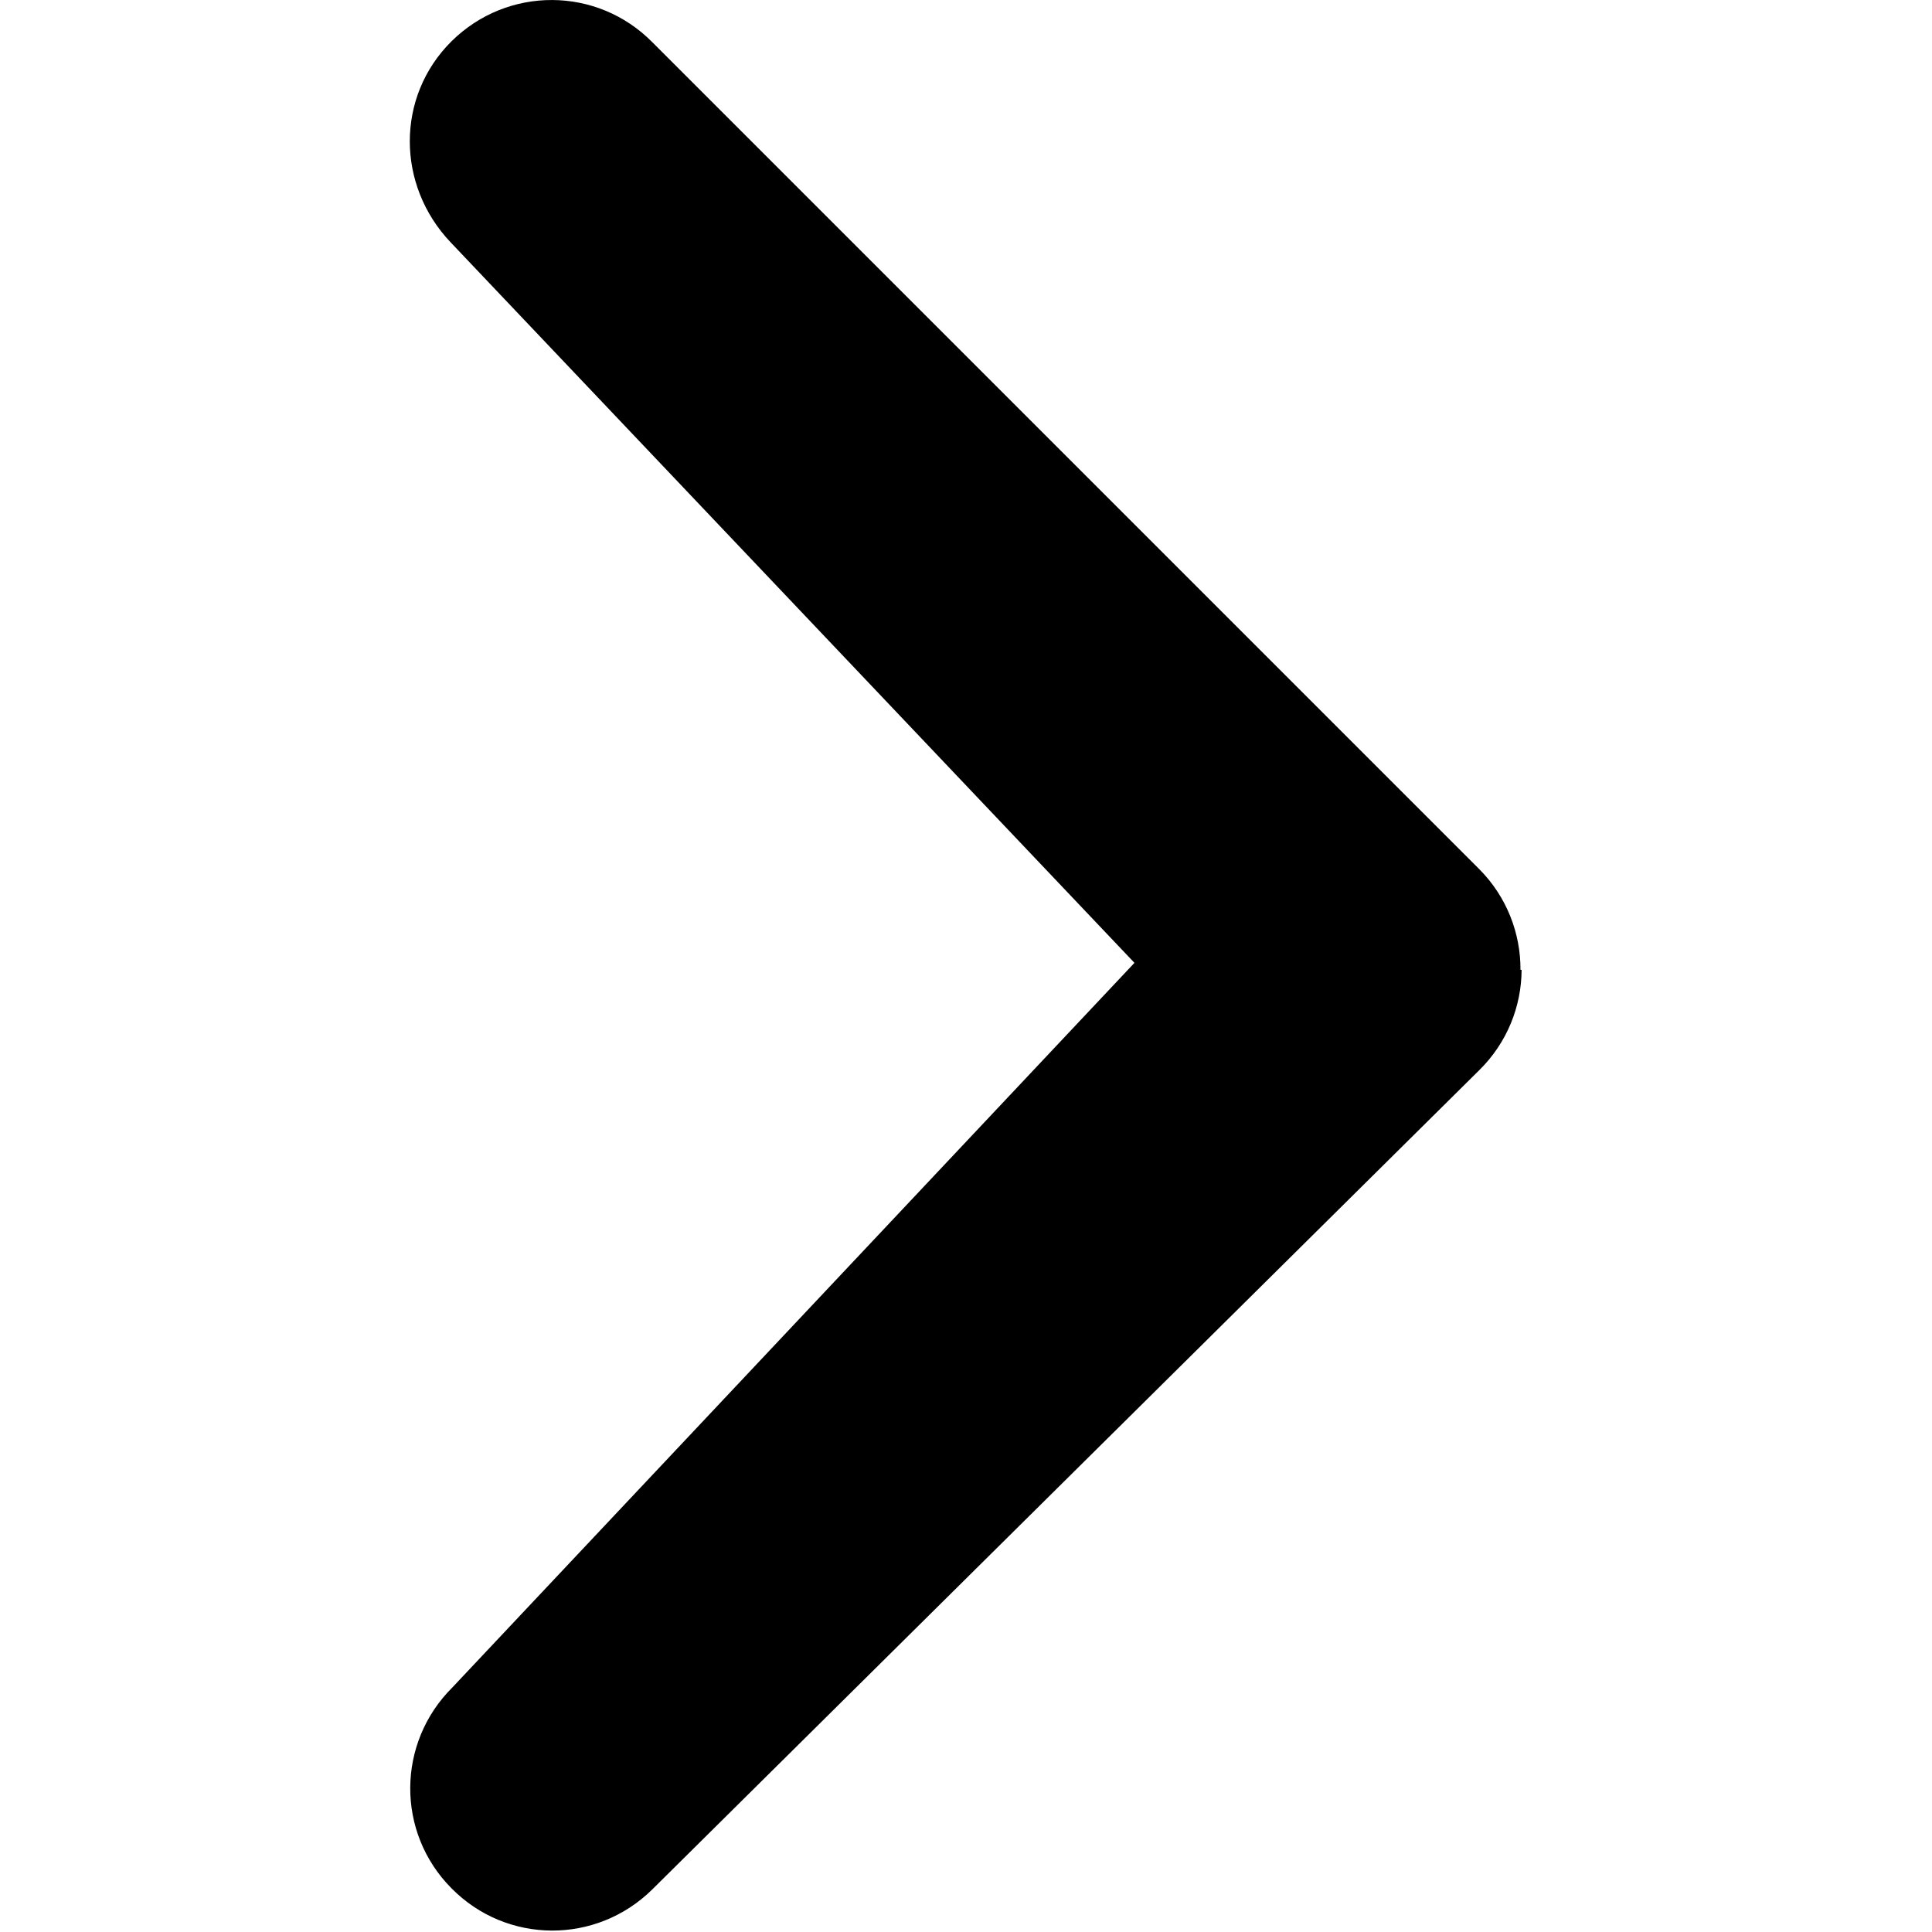
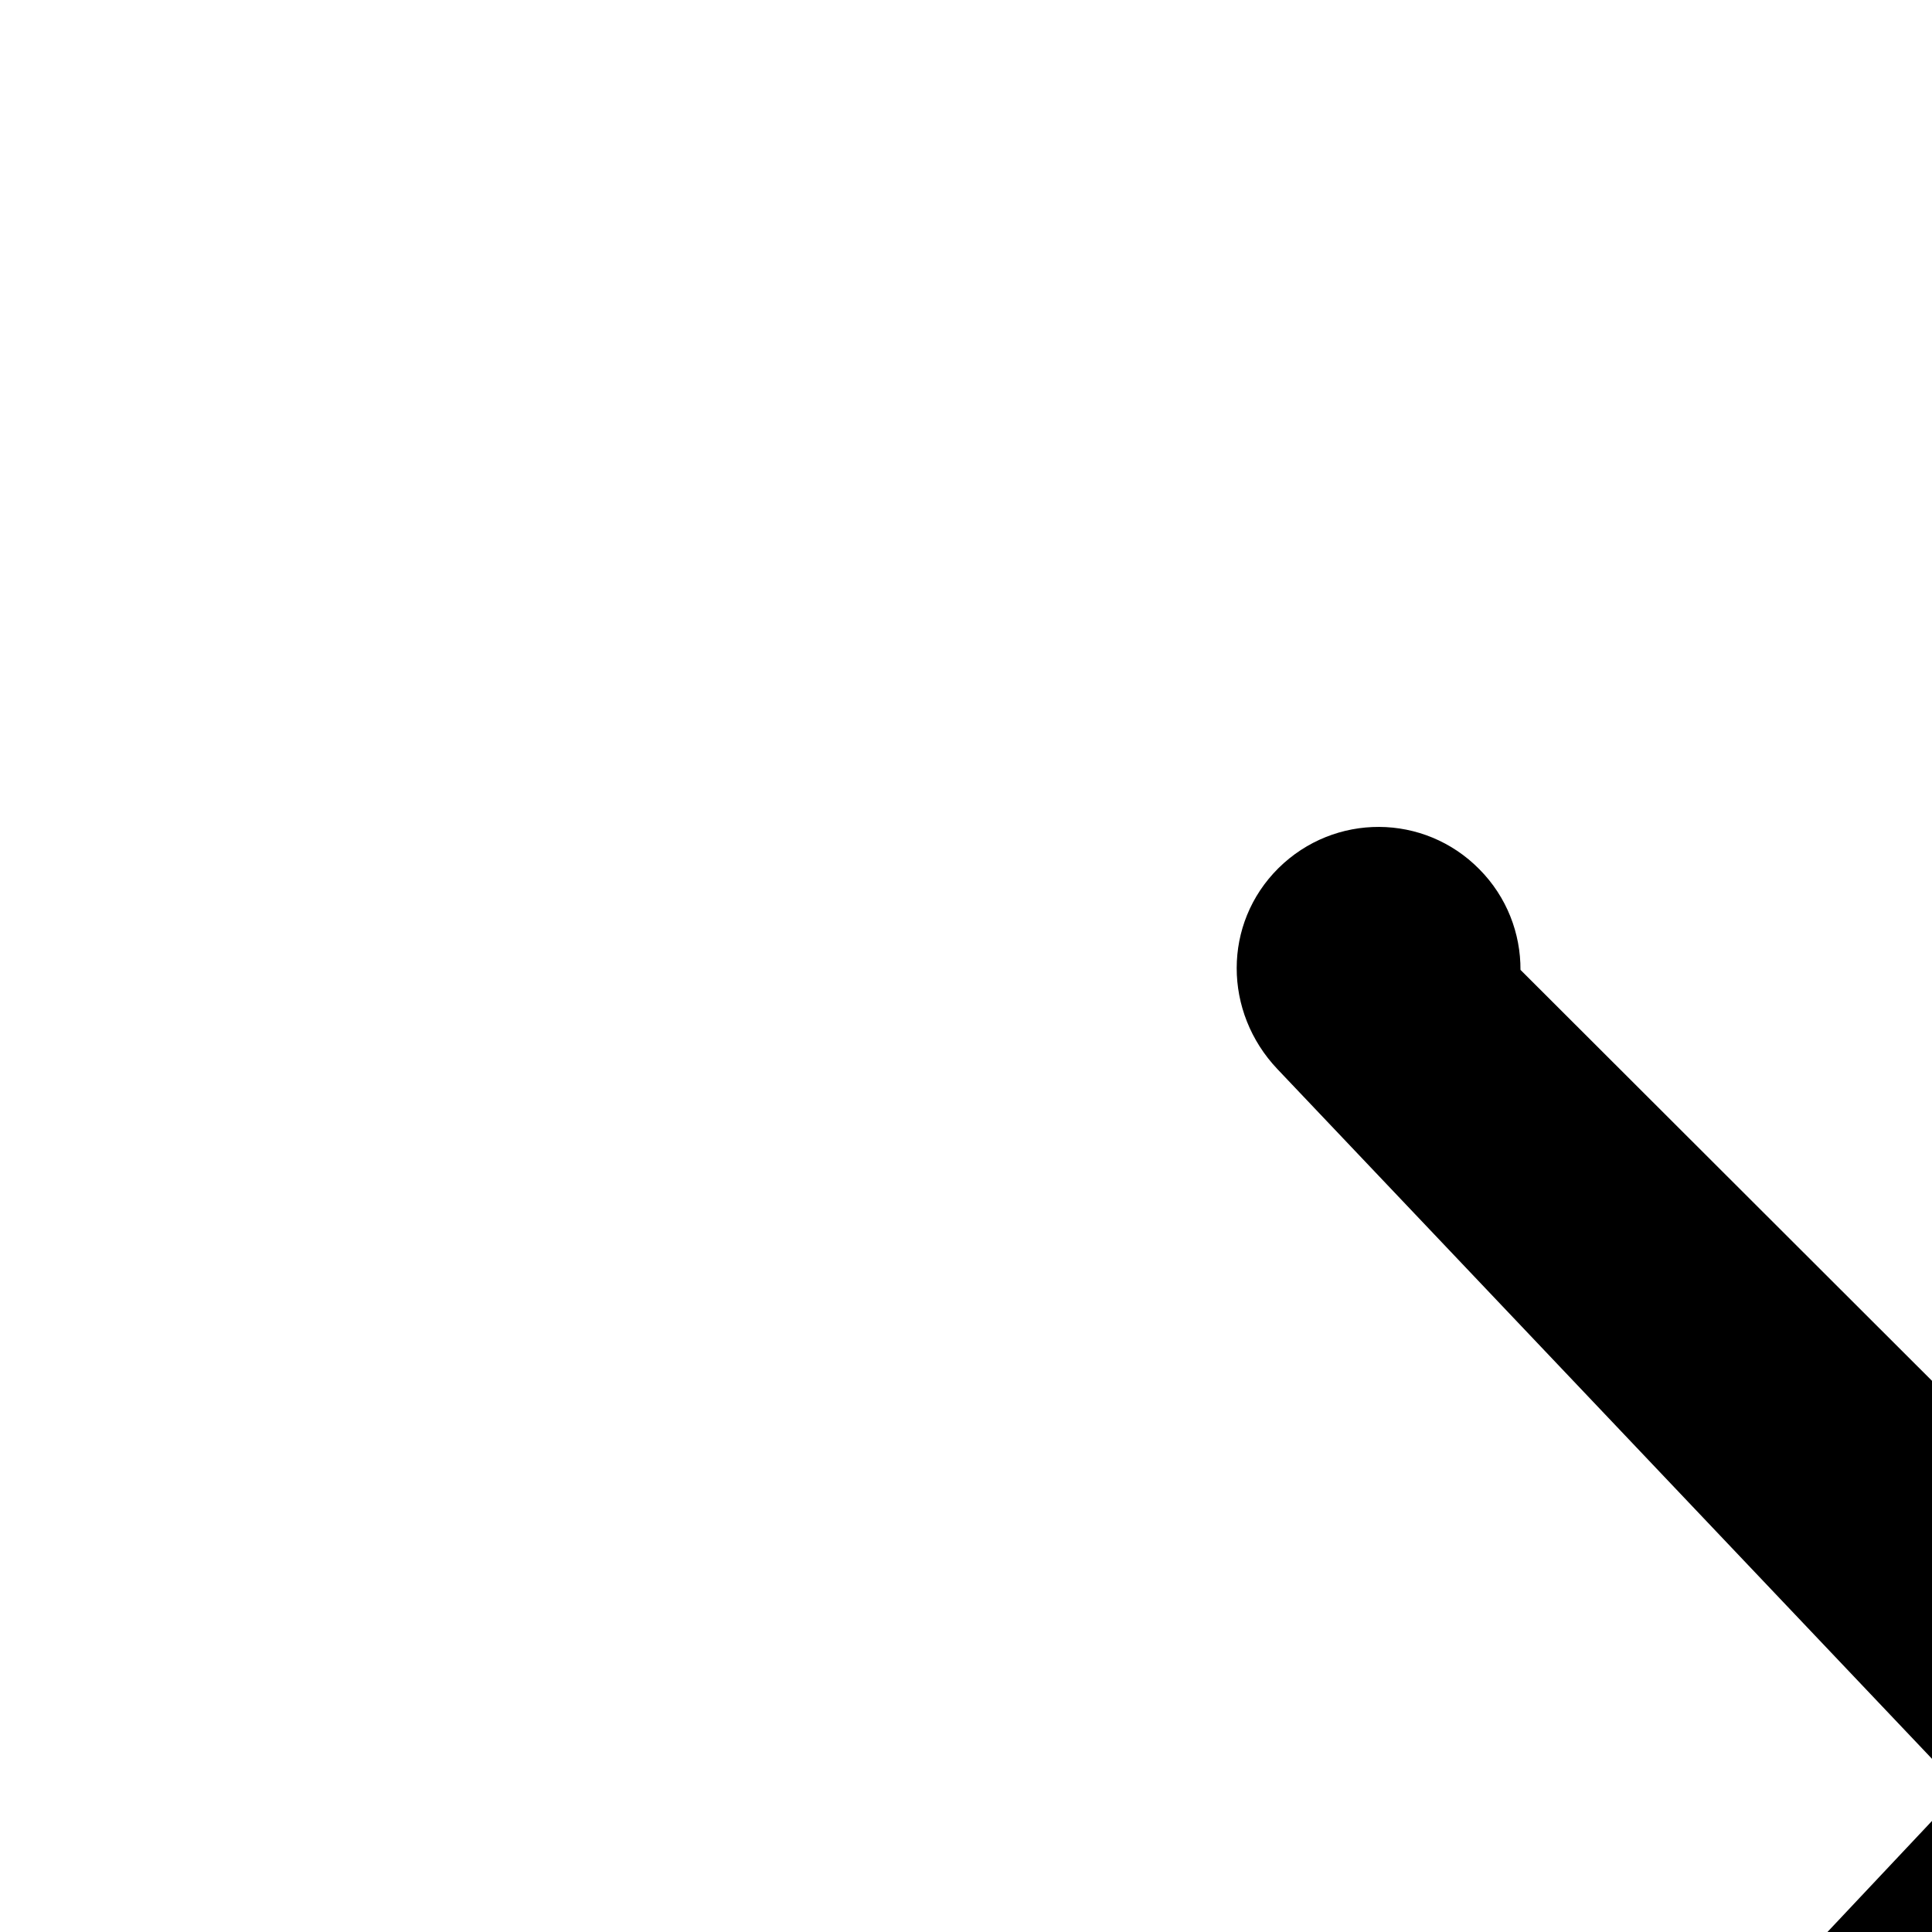
<svg xmlns="http://www.w3.org/2000/svg" width="100" height="100" version="1.1" viewBox="0 0 100 100">
-   <path d="m78.7 50.2c0.009-1.88-0.701-3.77-2.13-5.21l-42.8-42.8c-2.86-2.9-7.5-2.92-10.4-0.053-2.89 2.87-2.85 7.45-0.051 10.4l35.4 37.3-35.3 37.5c-2.89 2.87-2.92 7.51-0.051 10.4 2.86 2.9 7.5 2.92 10.4 0.053l42.8-42.4c1.45-1.43 2.18-3.31 2.19-5.19z" />
+   <path d="m78.7 50.2c0.009-1.88-0.701-3.77-2.13-5.21c-2.86-2.9-7.5-2.92-10.4-0.053-2.89 2.87-2.85 7.45-0.051 10.4l35.4 37.3-35.3 37.5c-2.89 2.87-2.92 7.51-0.051 10.4 2.86 2.9 7.5 2.92 10.4 0.053l42.8-42.4c1.45-1.43 2.18-3.31 2.19-5.19z" />
</svg>